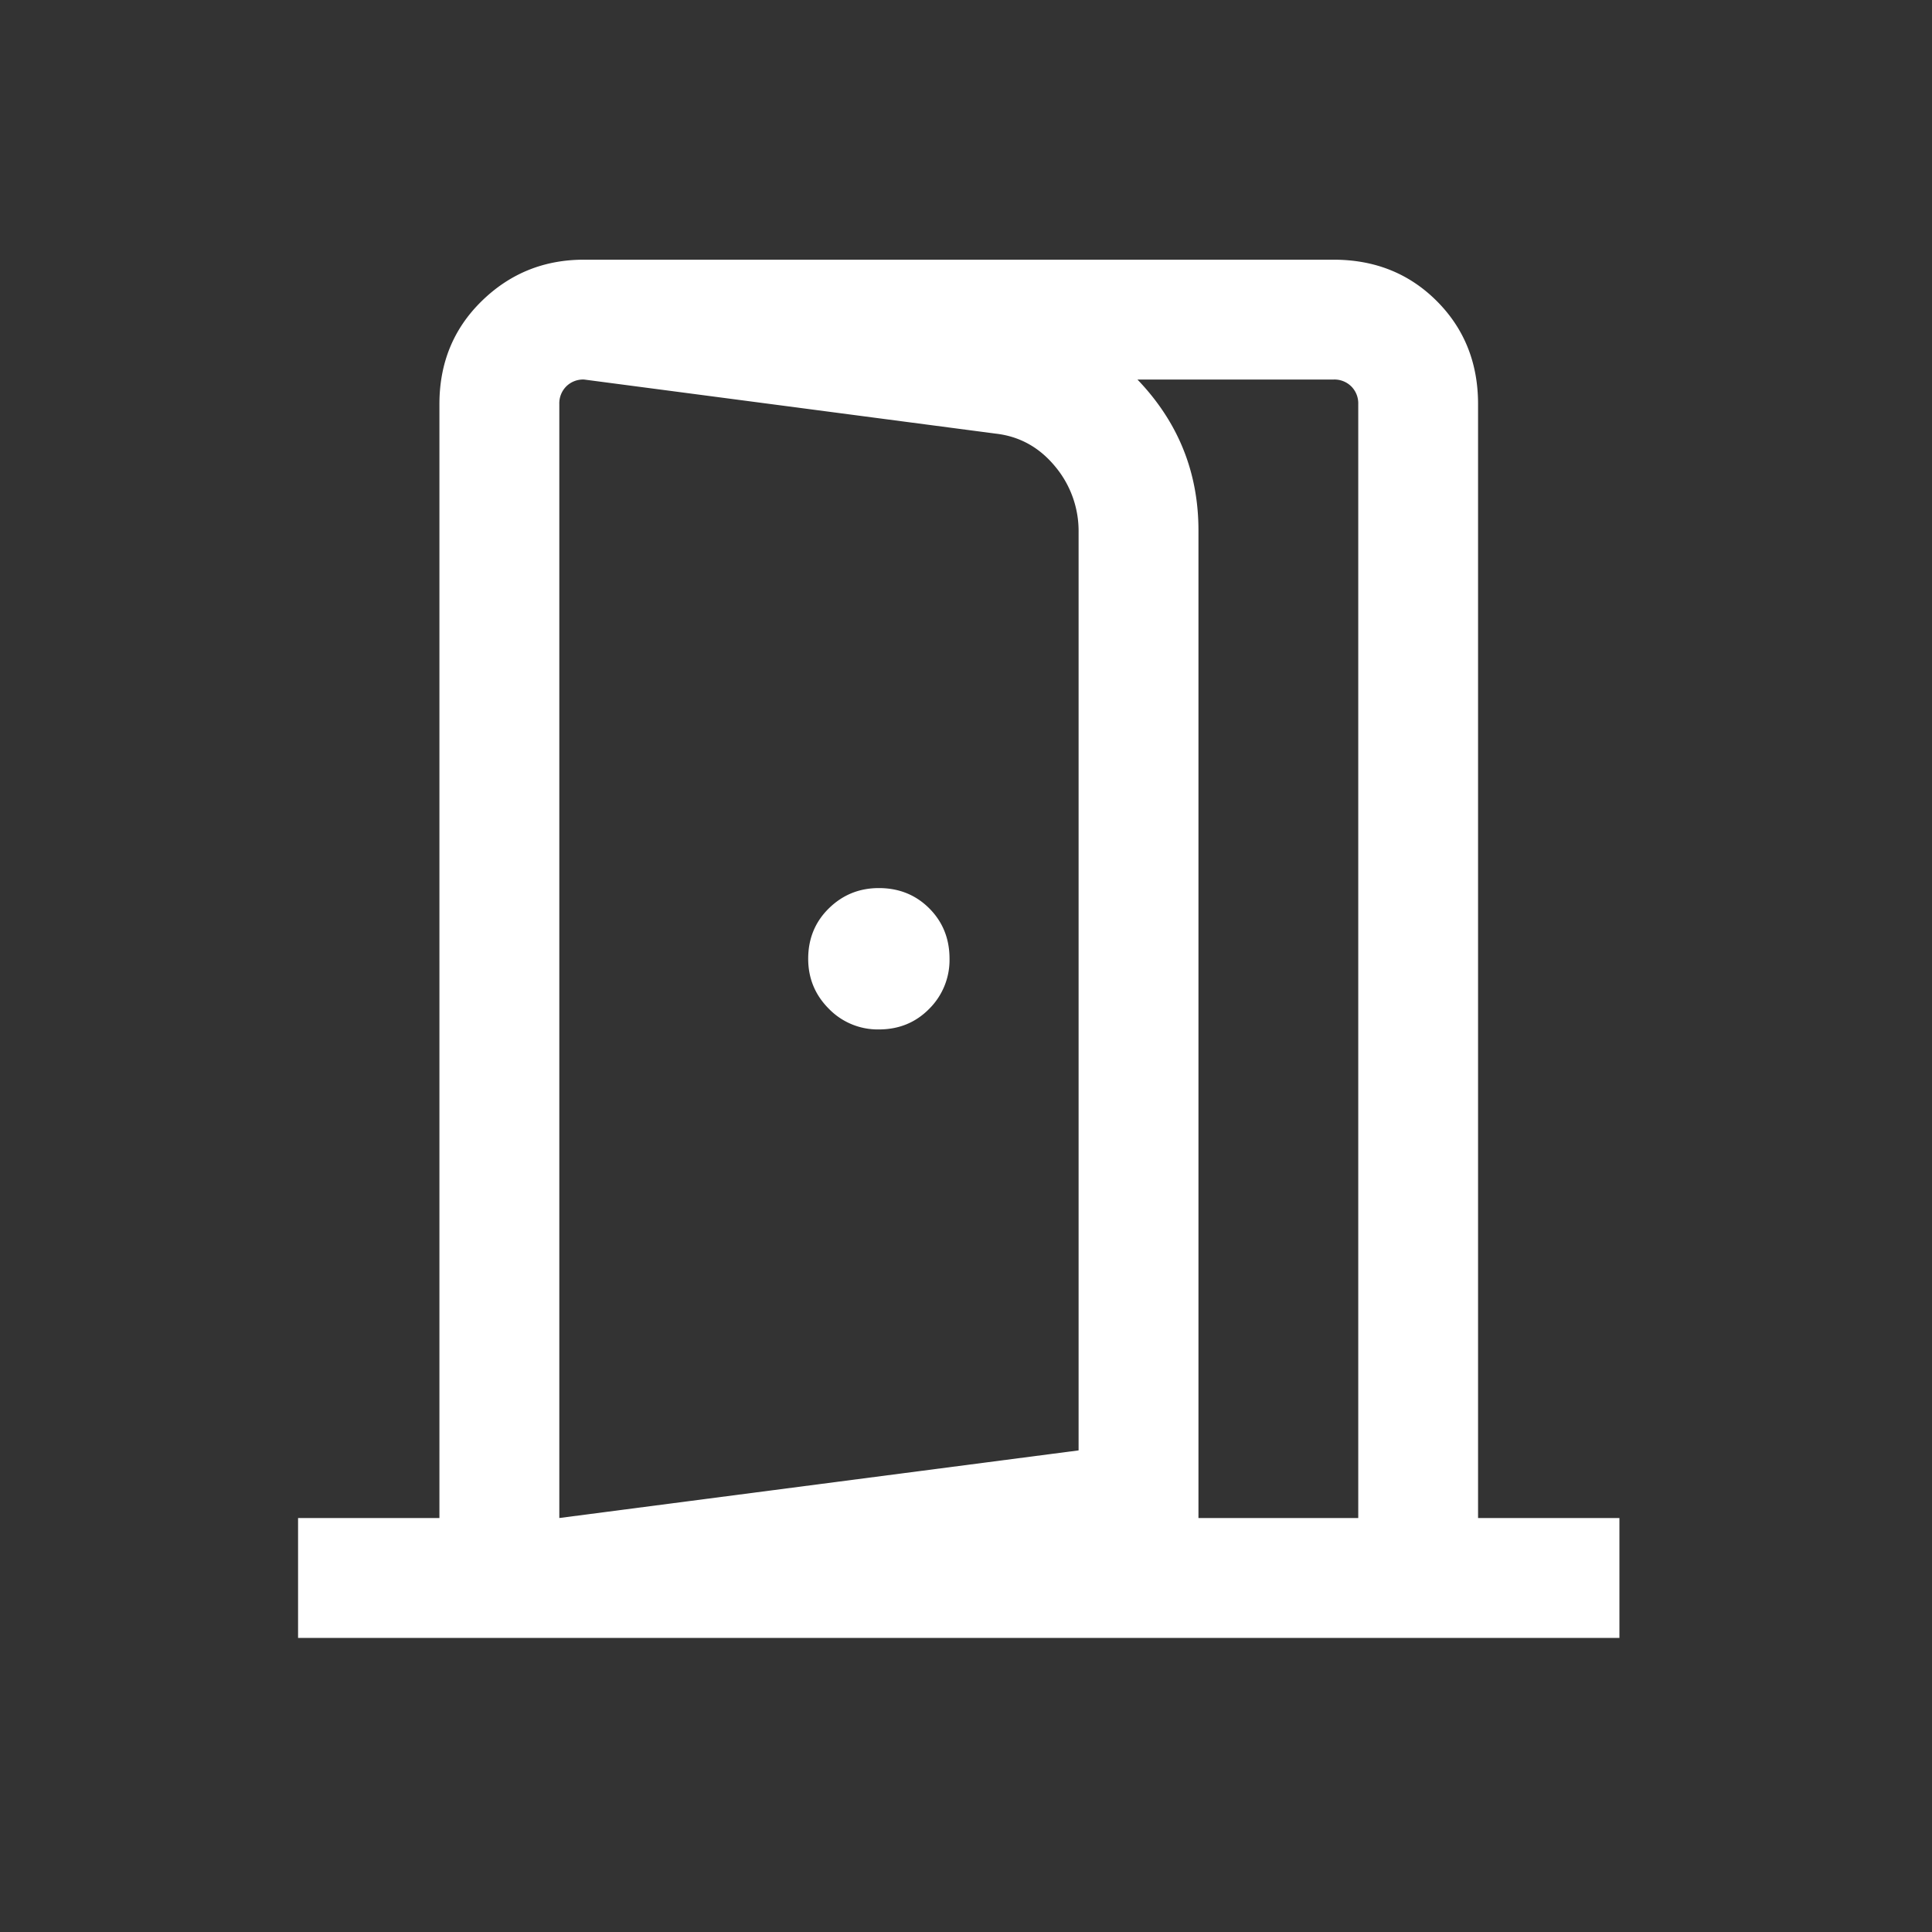
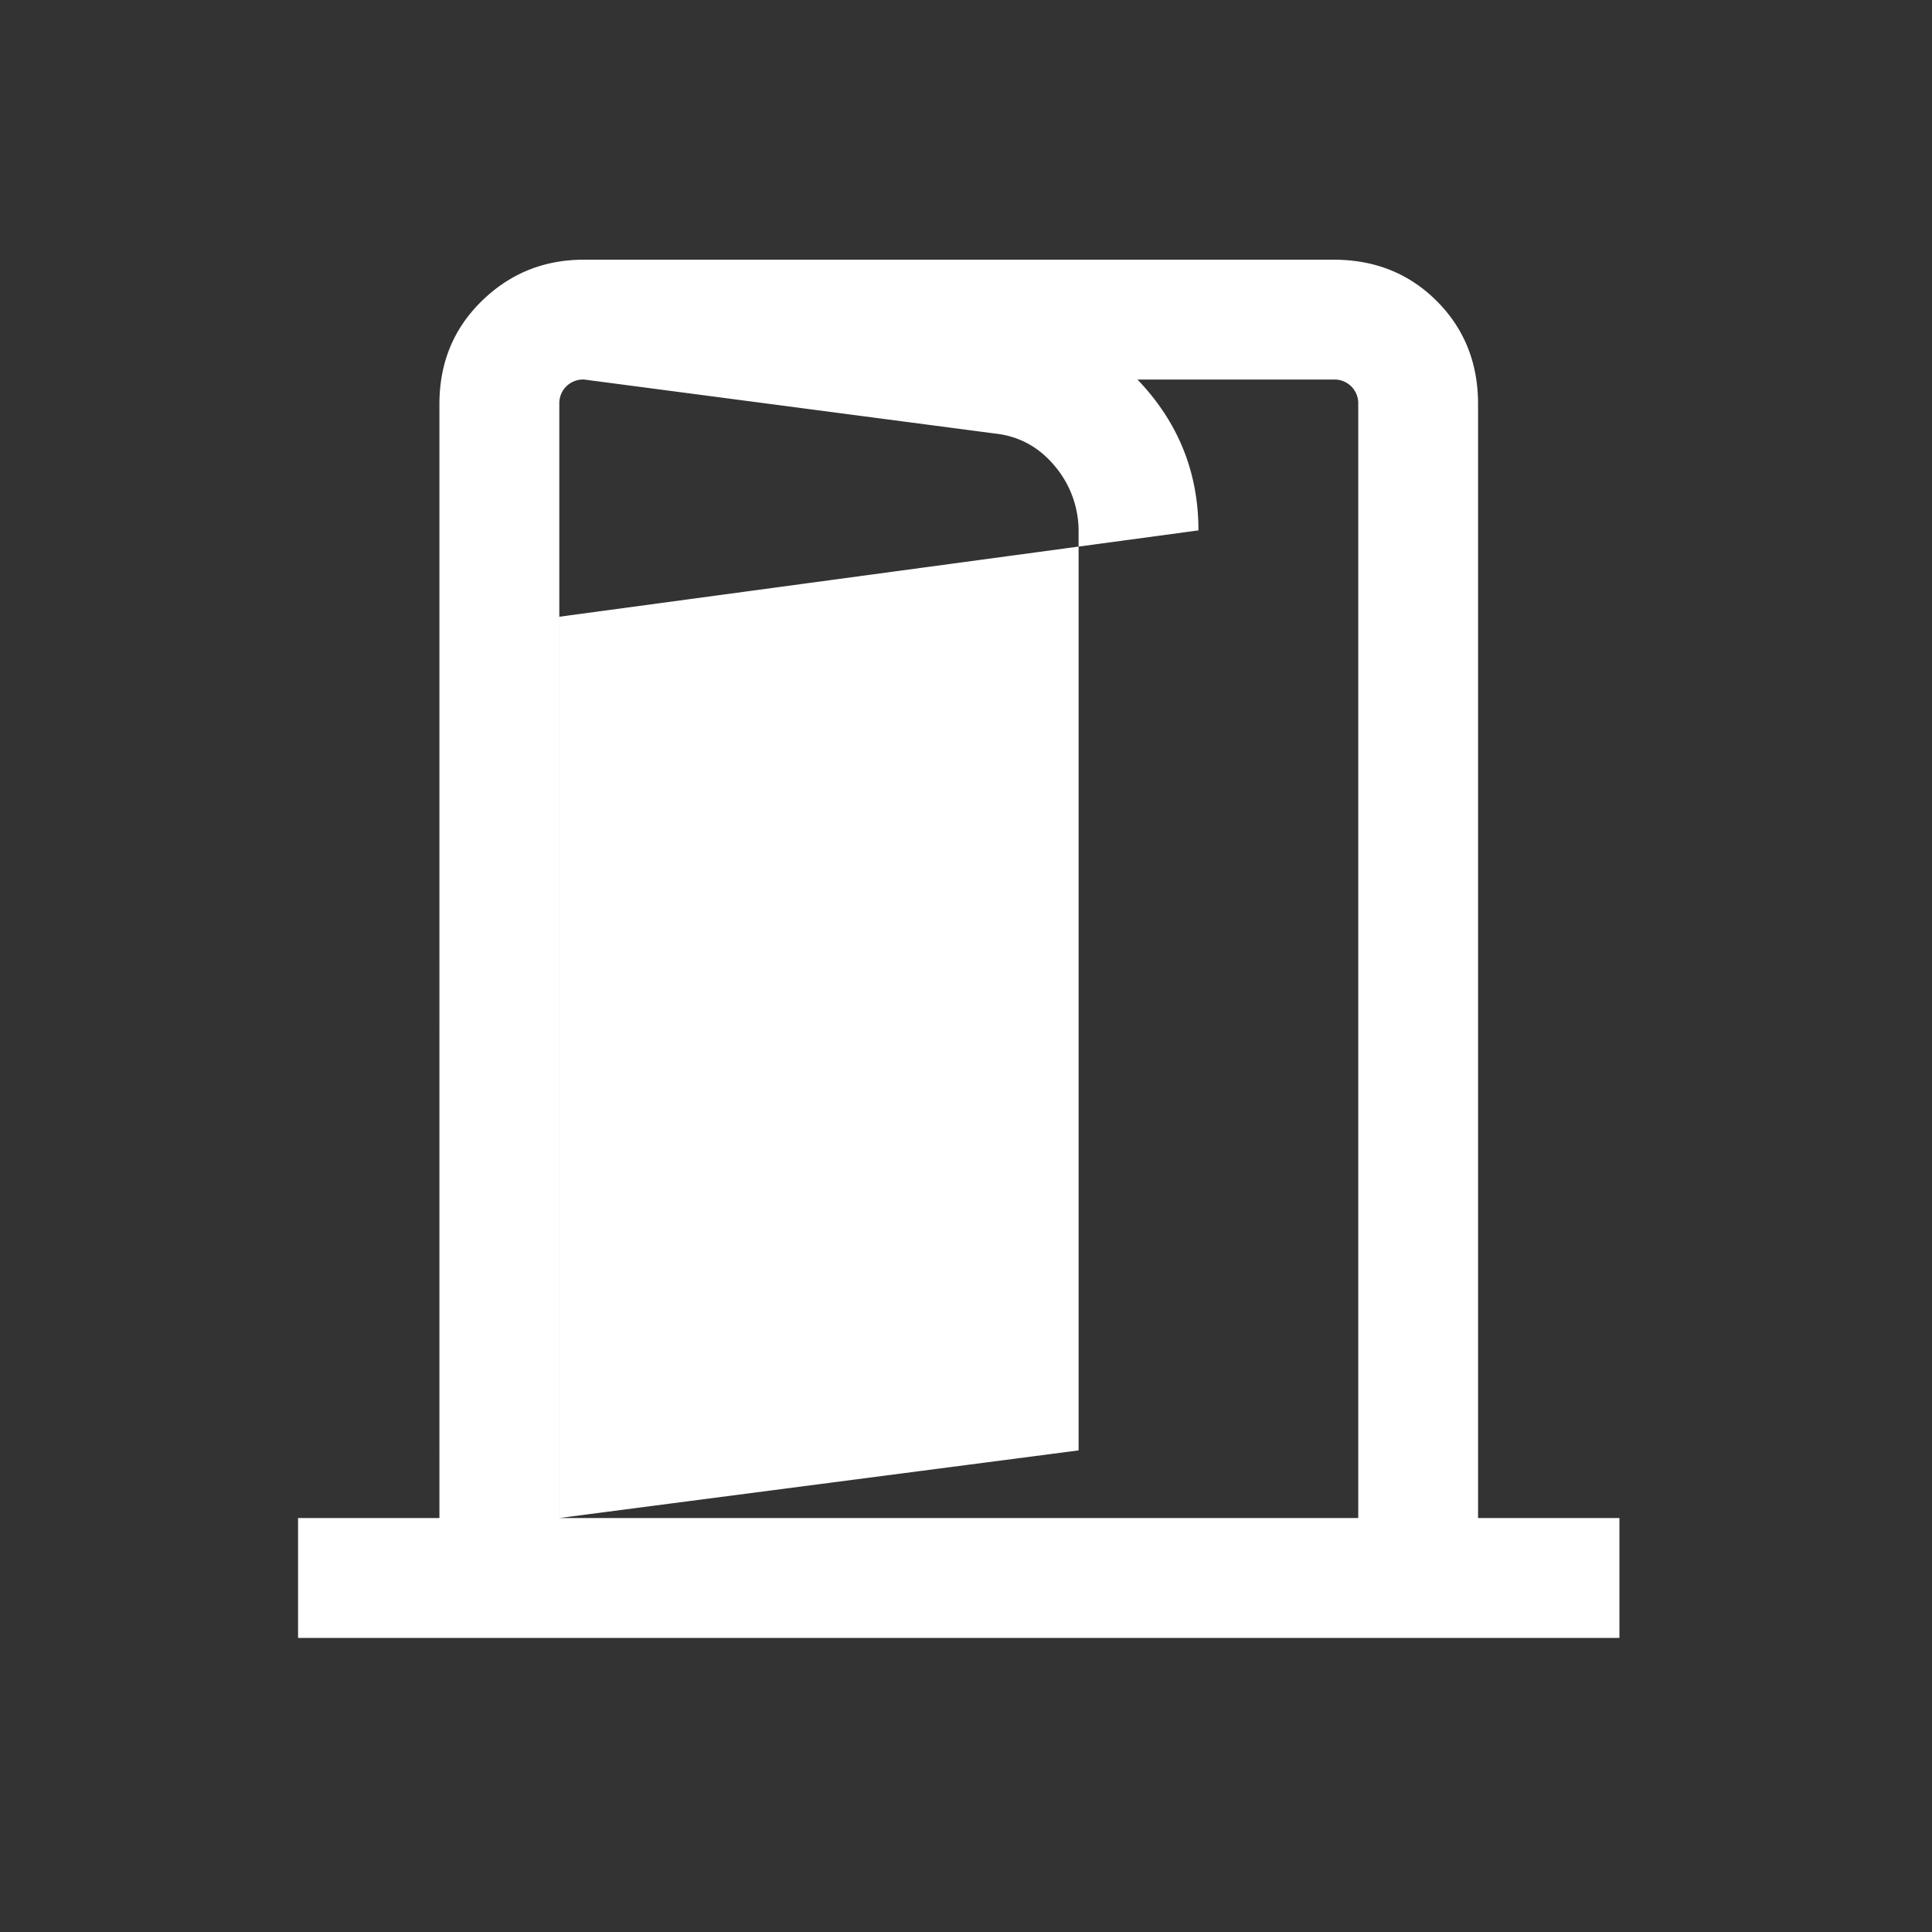
<svg xmlns="http://www.w3.org/2000/svg" width="72" height="72" fill="none" viewBox="0 0 72 72">
  <rect x="0" y="0" width="72" height="72" fill="#333333" stroke="none" />
-   <path fill="#fff" d="M32.753 38.364c.748 0 1.374-.257 1.878-.77a2.564 2.564 0 0 0 .755-1.864c0-.748-.252-1.374-.755-1.878-.504-.504-1.13-.756-1.878-.756-.73 0-1.35.252-1.864.756-.513.504-.77 1.13-.77 1.878 0 .729.257 1.35.77 1.864a2.54 2.54 0 0 0 1.864.77Zm-11.91 22.675v-4.467l19.353-2.52V19.84a3.75 3.75 0 0 0-.884-2.468c-.59-.71-1.328-1.114-2.213-1.213l-15.34-2.016V9.677l15.975 2.107c2.012.301 3.67 1.204 4.973 2.708 1.304 1.504 1.956 3.262 1.956 5.274v38.055l-23.82 3.218Zm-9.735 0v-4.467h5.268V15.06c0-1.534.526-2.815 1.578-3.842 1.052-1.027 2.32-1.54 3.805-1.54H49.7c1.535 0 2.816.513 3.843 1.54 1.027 1.027 1.54 2.308 1.54 3.842v41.513h5.268v4.467H11.108Zm9.735-4.467h29.775V15.06a.892.892 0 0 0-.258-.658.892.892 0 0 0-.659-.258H21.76a.892.892 0 0 0-.659.258.892.892 0 0 0-.257.658v41.513Z" />
+   <path fill="#fff" d="M32.753 38.364c.748 0 1.374-.257 1.878-.77a2.564 2.564 0 0 0 .755-1.864c0-.748-.252-1.374-.755-1.878-.504-.504-1.13-.756-1.878-.756-.73 0-1.35.252-1.864.756-.513.504-.77 1.13-.77 1.878 0 .729.257 1.35.77 1.864a2.54 2.54 0 0 0 1.864.77Zm-11.91 22.675v-4.467l19.353-2.52V19.84a3.75 3.75 0 0 0-.884-2.468c-.59-.71-1.328-1.114-2.213-1.213l-15.34-2.016V9.677l15.975 2.107c2.012.301 3.67 1.204 4.973 2.708 1.304 1.504 1.956 3.262 1.956 5.274l-23.82 3.218Zm-9.735 0v-4.467h5.268V15.06c0-1.534.526-2.815 1.578-3.842 1.052-1.027 2.32-1.54 3.805-1.54H49.7c1.535 0 2.816.513 3.843 1.54 1.027 1.027 1.54 2.308 1.54 3.842v41.513h5.268v4.467H11.108Zm9.735-4.467h29.775V15.06a.892.892 0 0 0-.258-.658.892.892 0 0 0-.659-.258H21.76a.892.892 0 0 0-.659.258.892.892 0 0 0-.257.658v41.513Z" />
</svg>